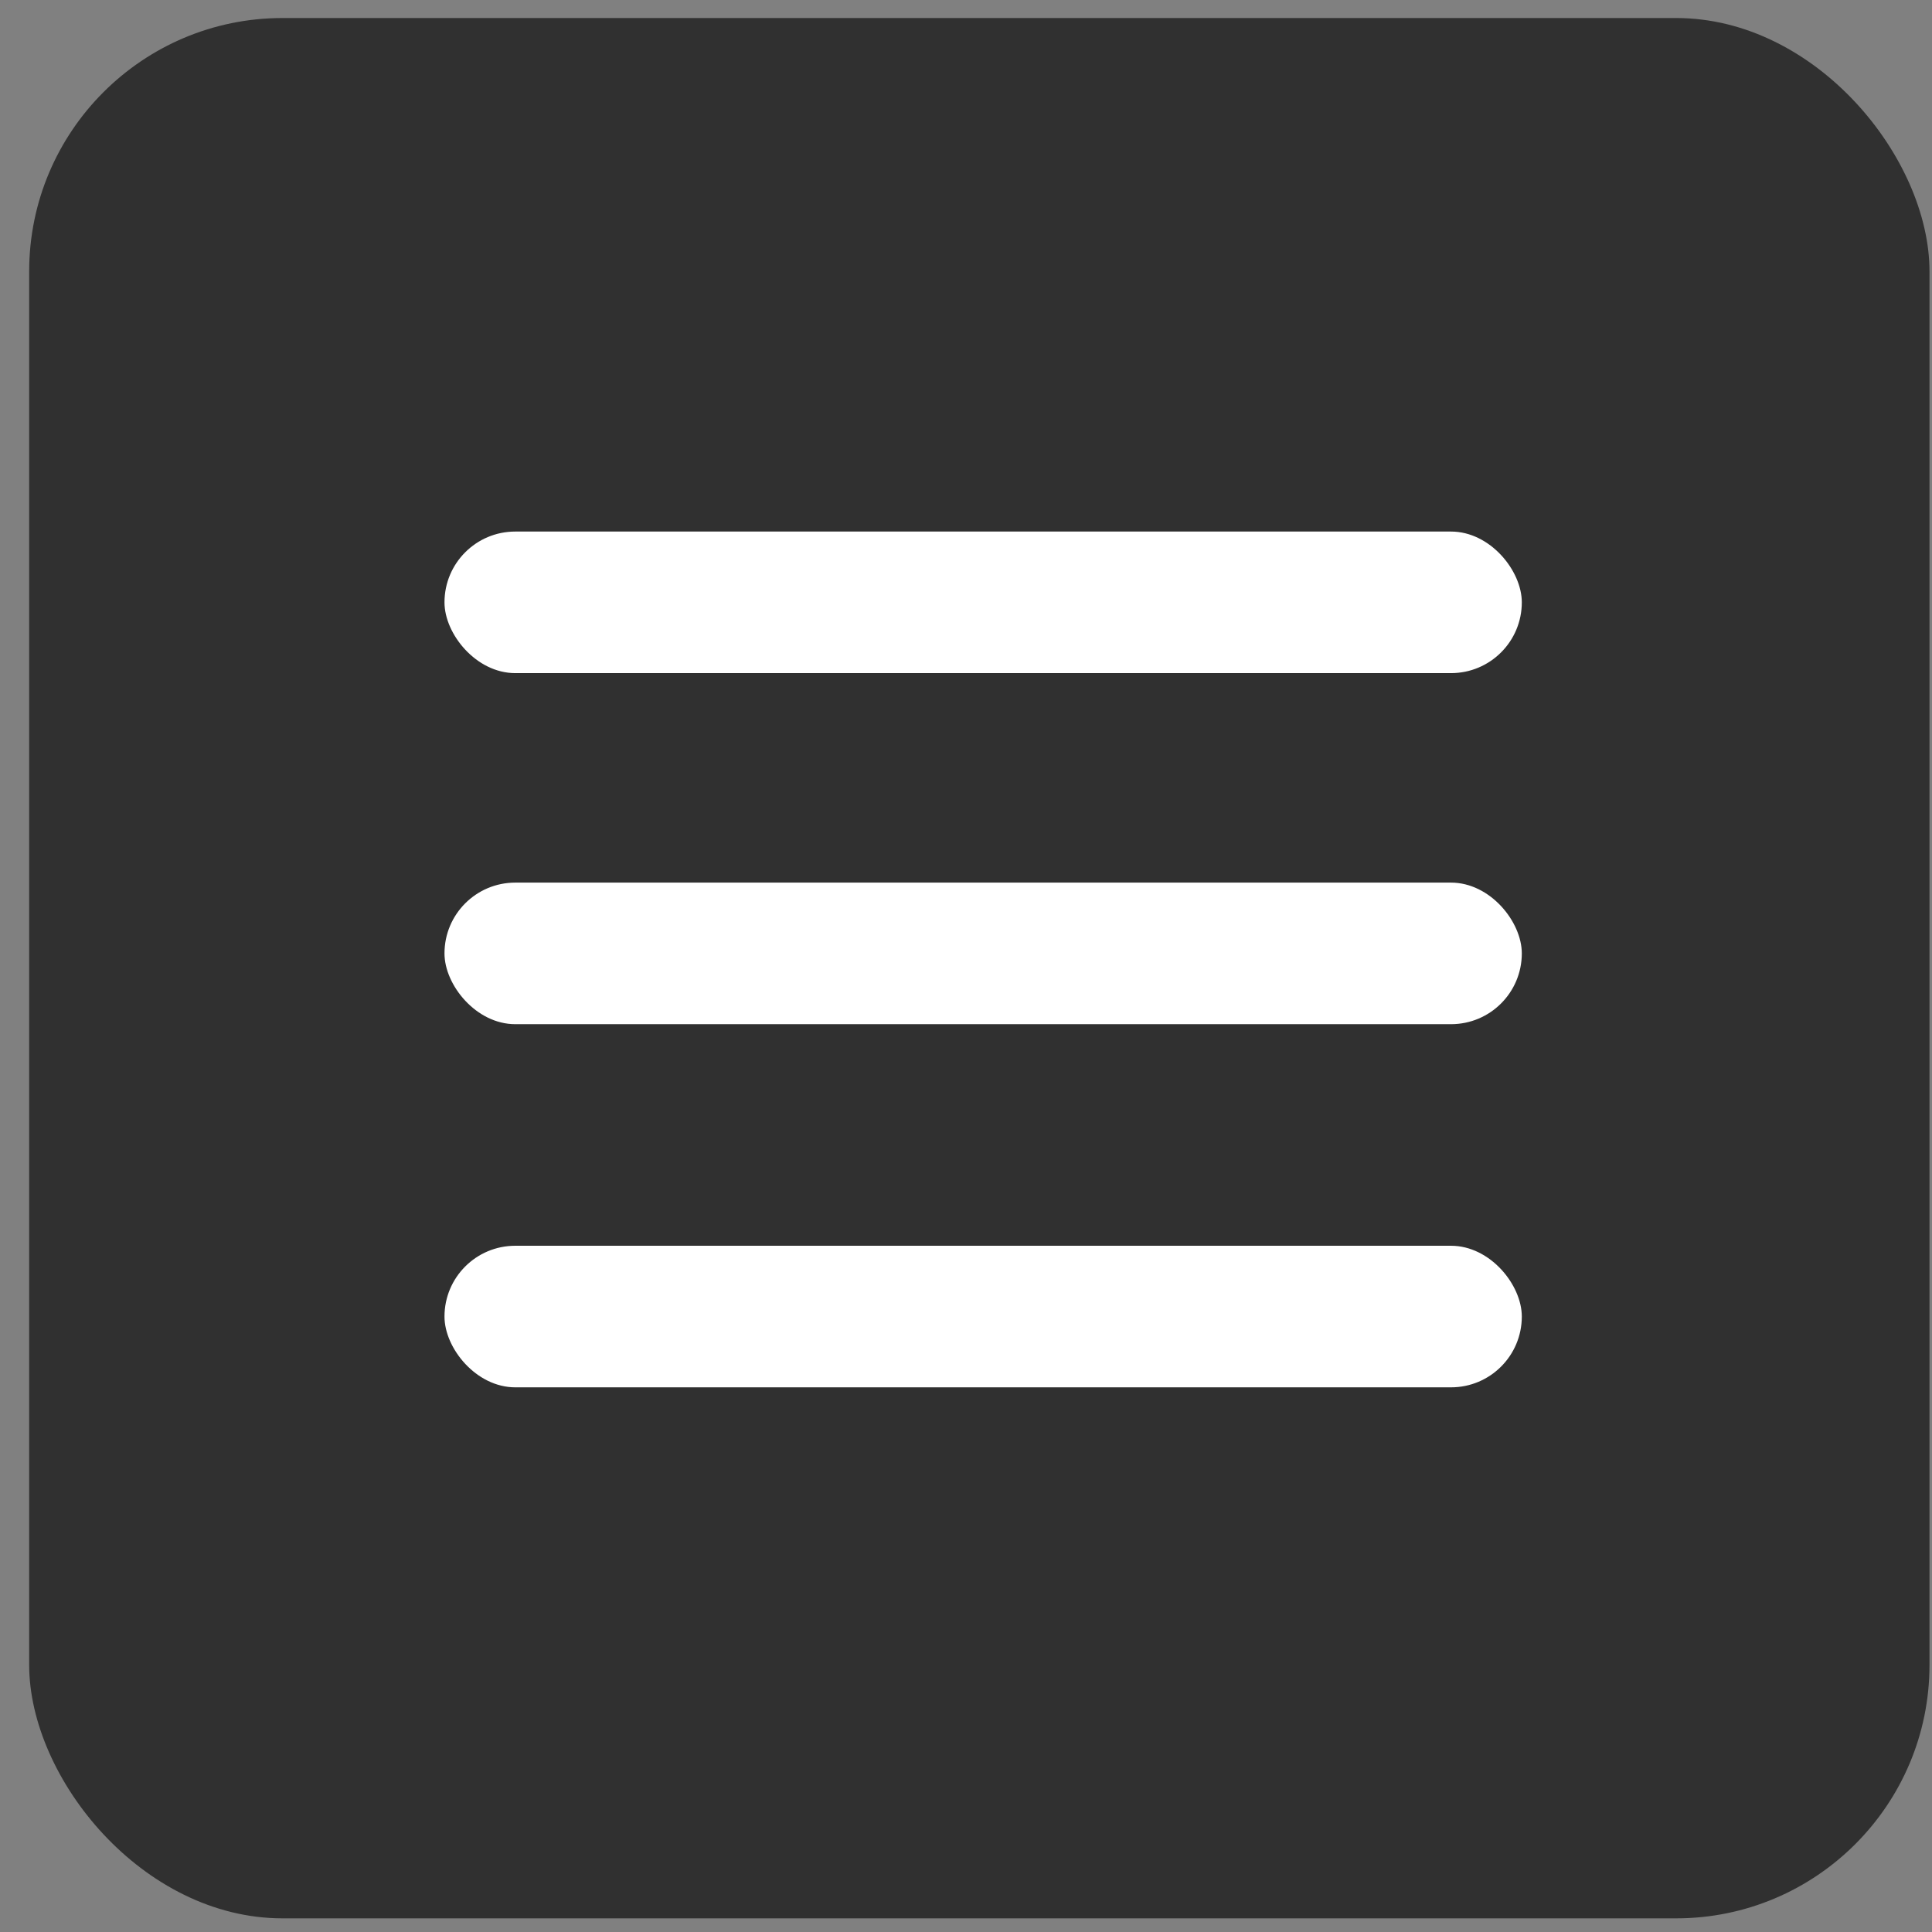
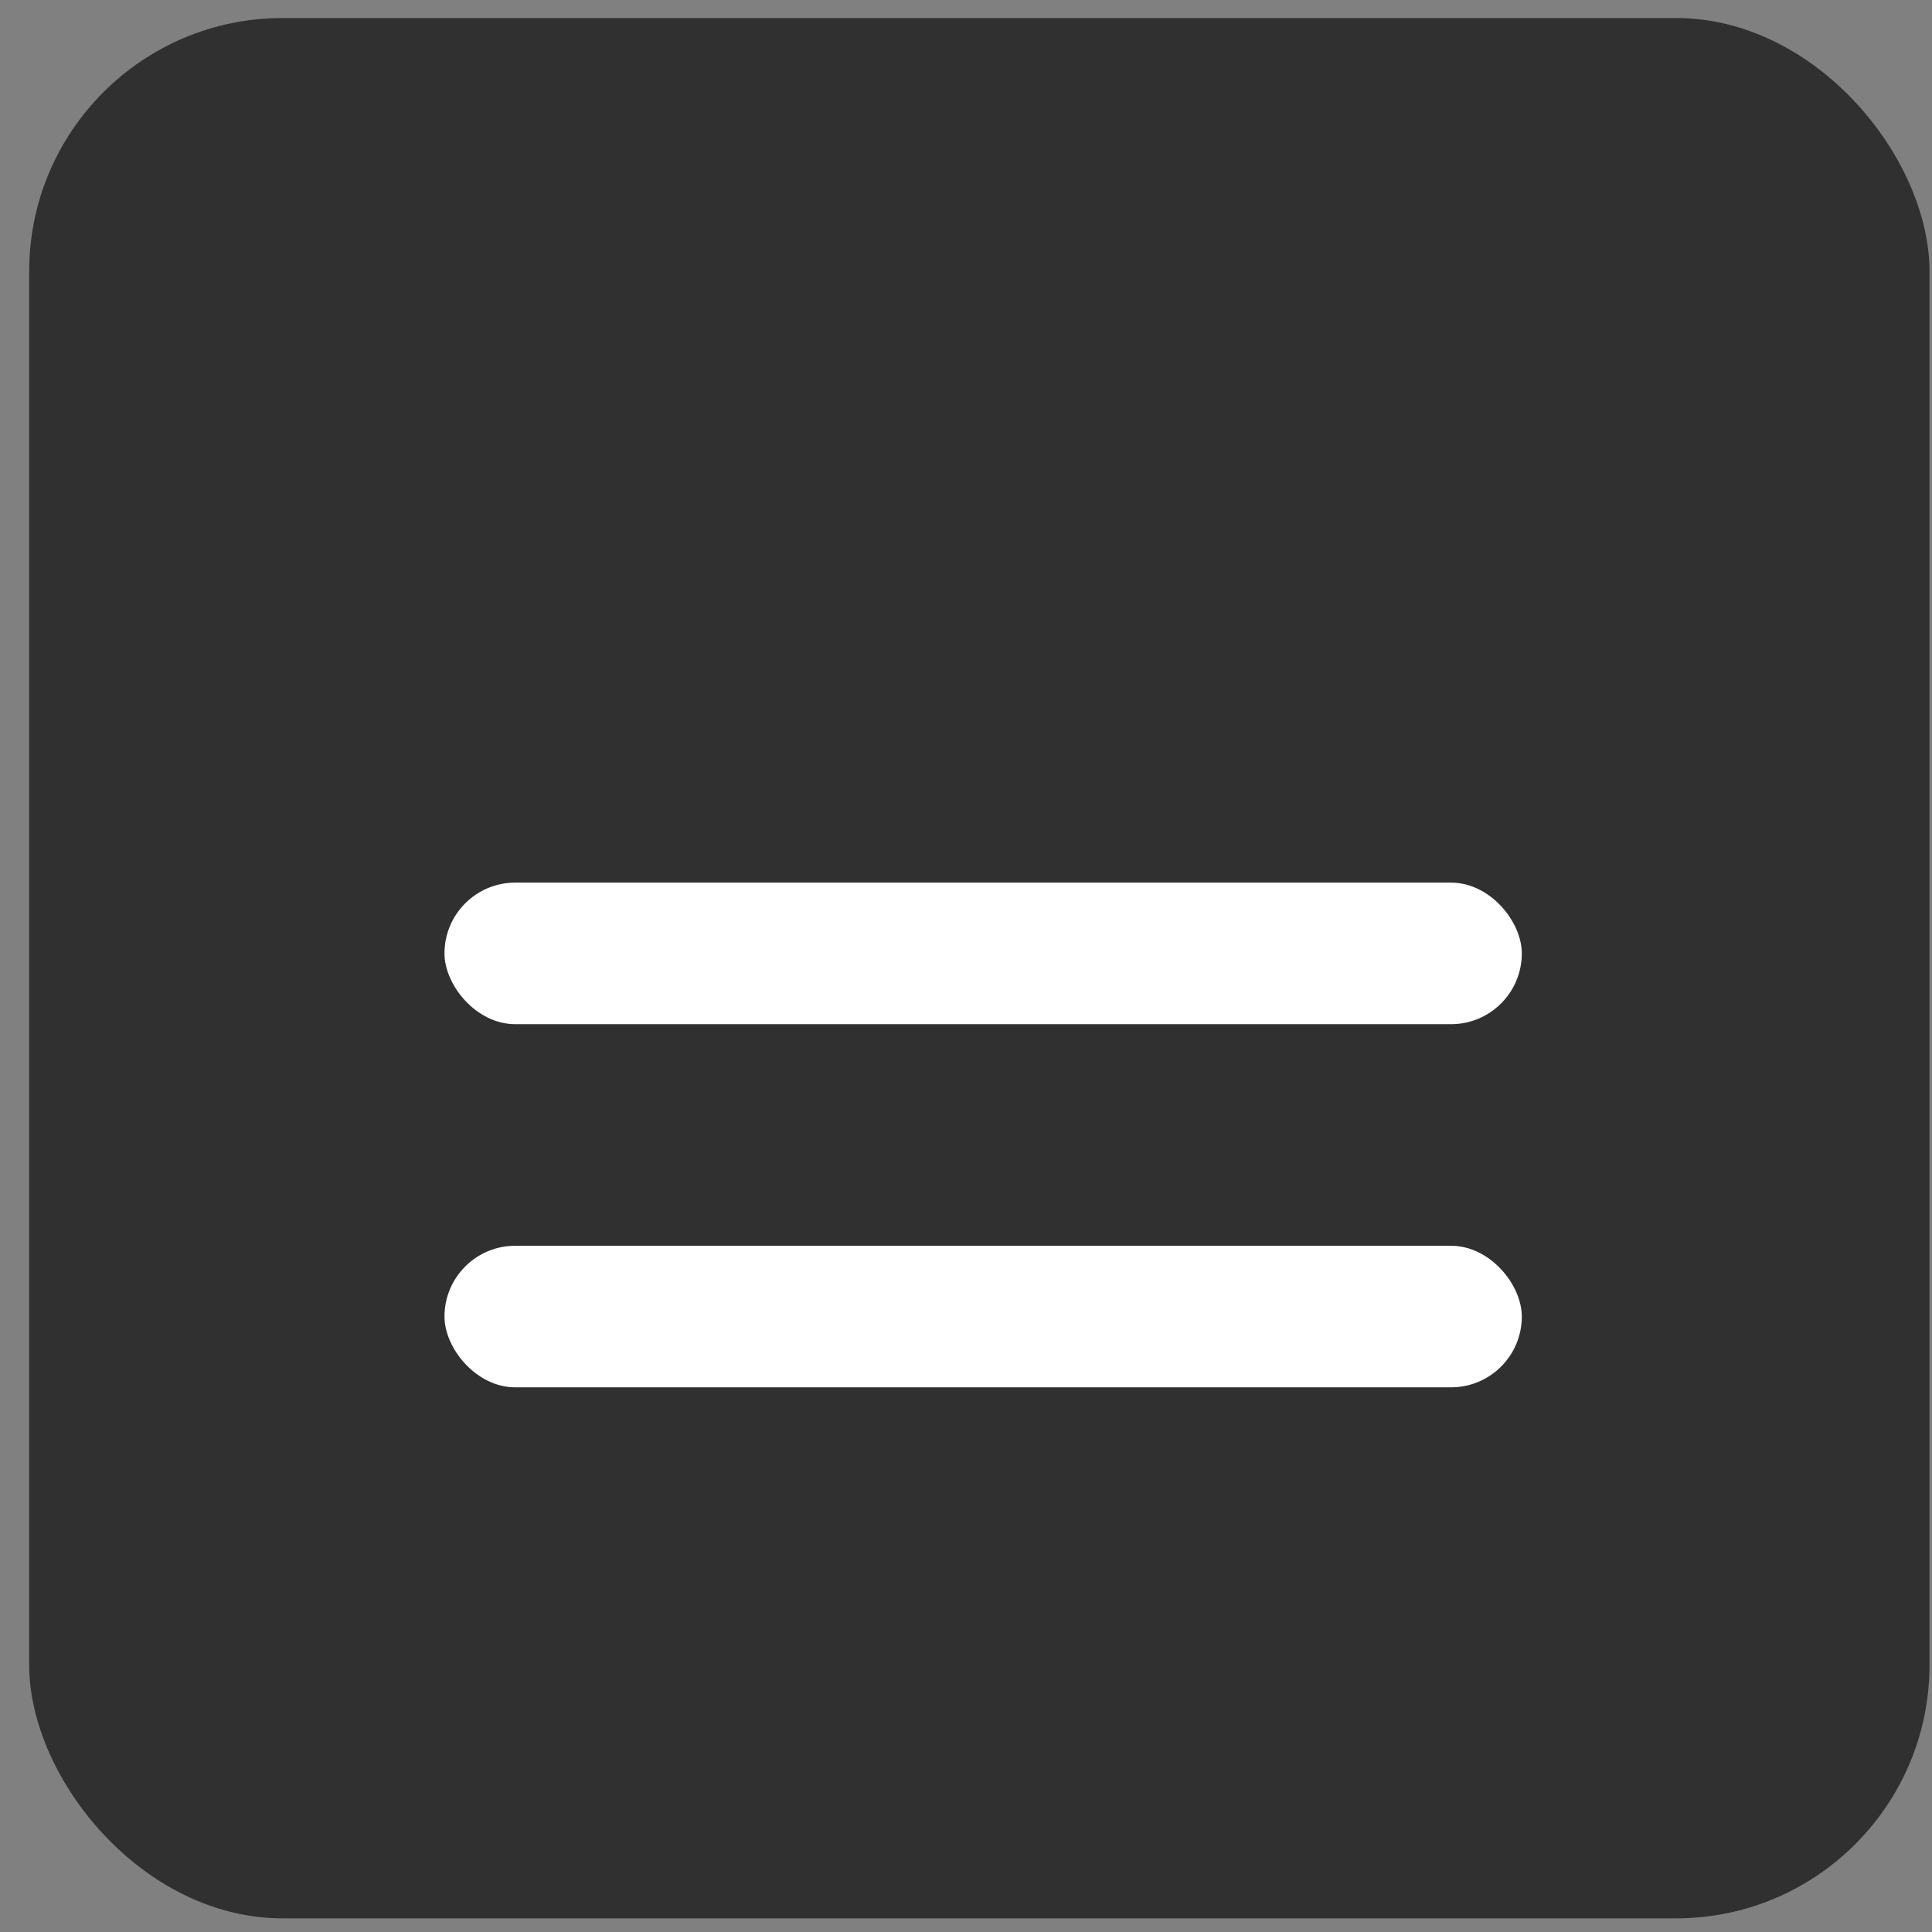
<svg xmlns="http://www.w3.org/2000/svg" width="61" height="61" viewBox="0 0 61 61" fill="none">
  <rect x="0" y="0" width="61" height="61" fill="#808080" stroke="none" />
  <rect x="0.921" y="0.569" width="60" height="60" rx="8" fill="#303030" />
-   <rect x="14.034" y="16.783" width="34.015" height="4.47" rx="2.235" fill="white" />
  <rect x="14.034" y="27.867" width="34.015" height="4.47" rx="2.235" fill="white" />
  <rect x="14.034" y="39.333" width="34.015" height="4.47" rx="2.235" fill="white" />
</svg>